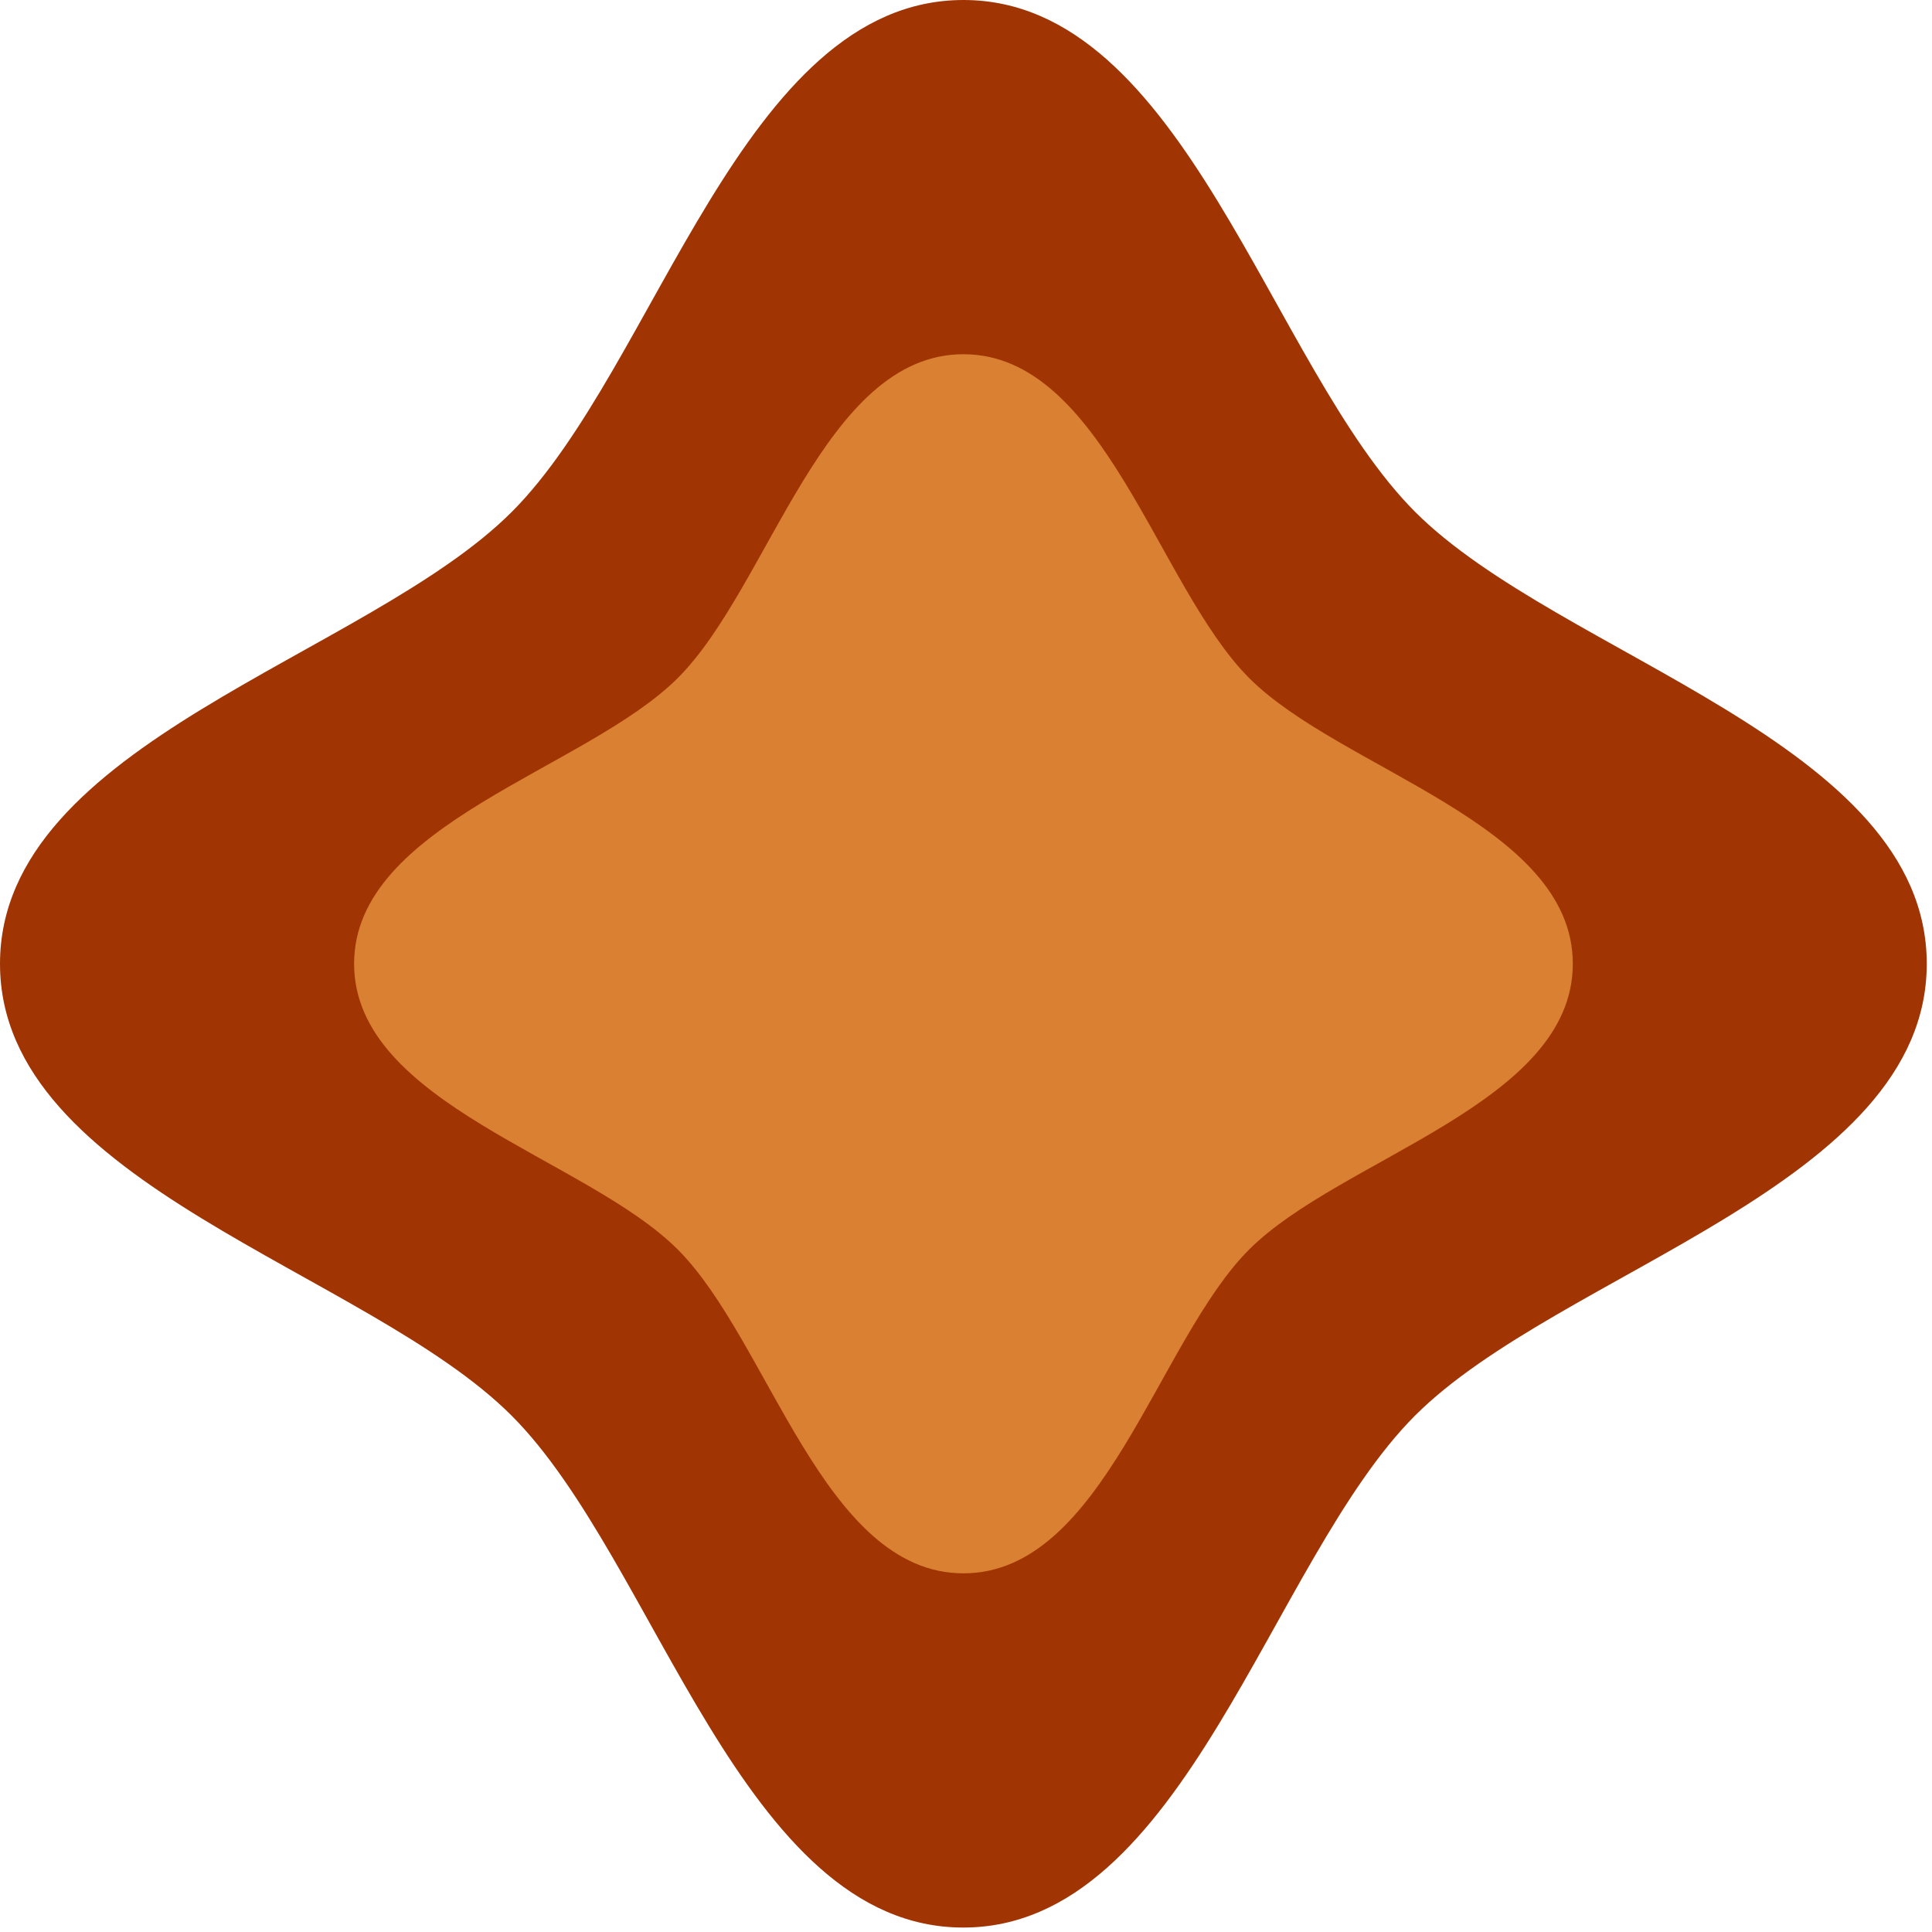
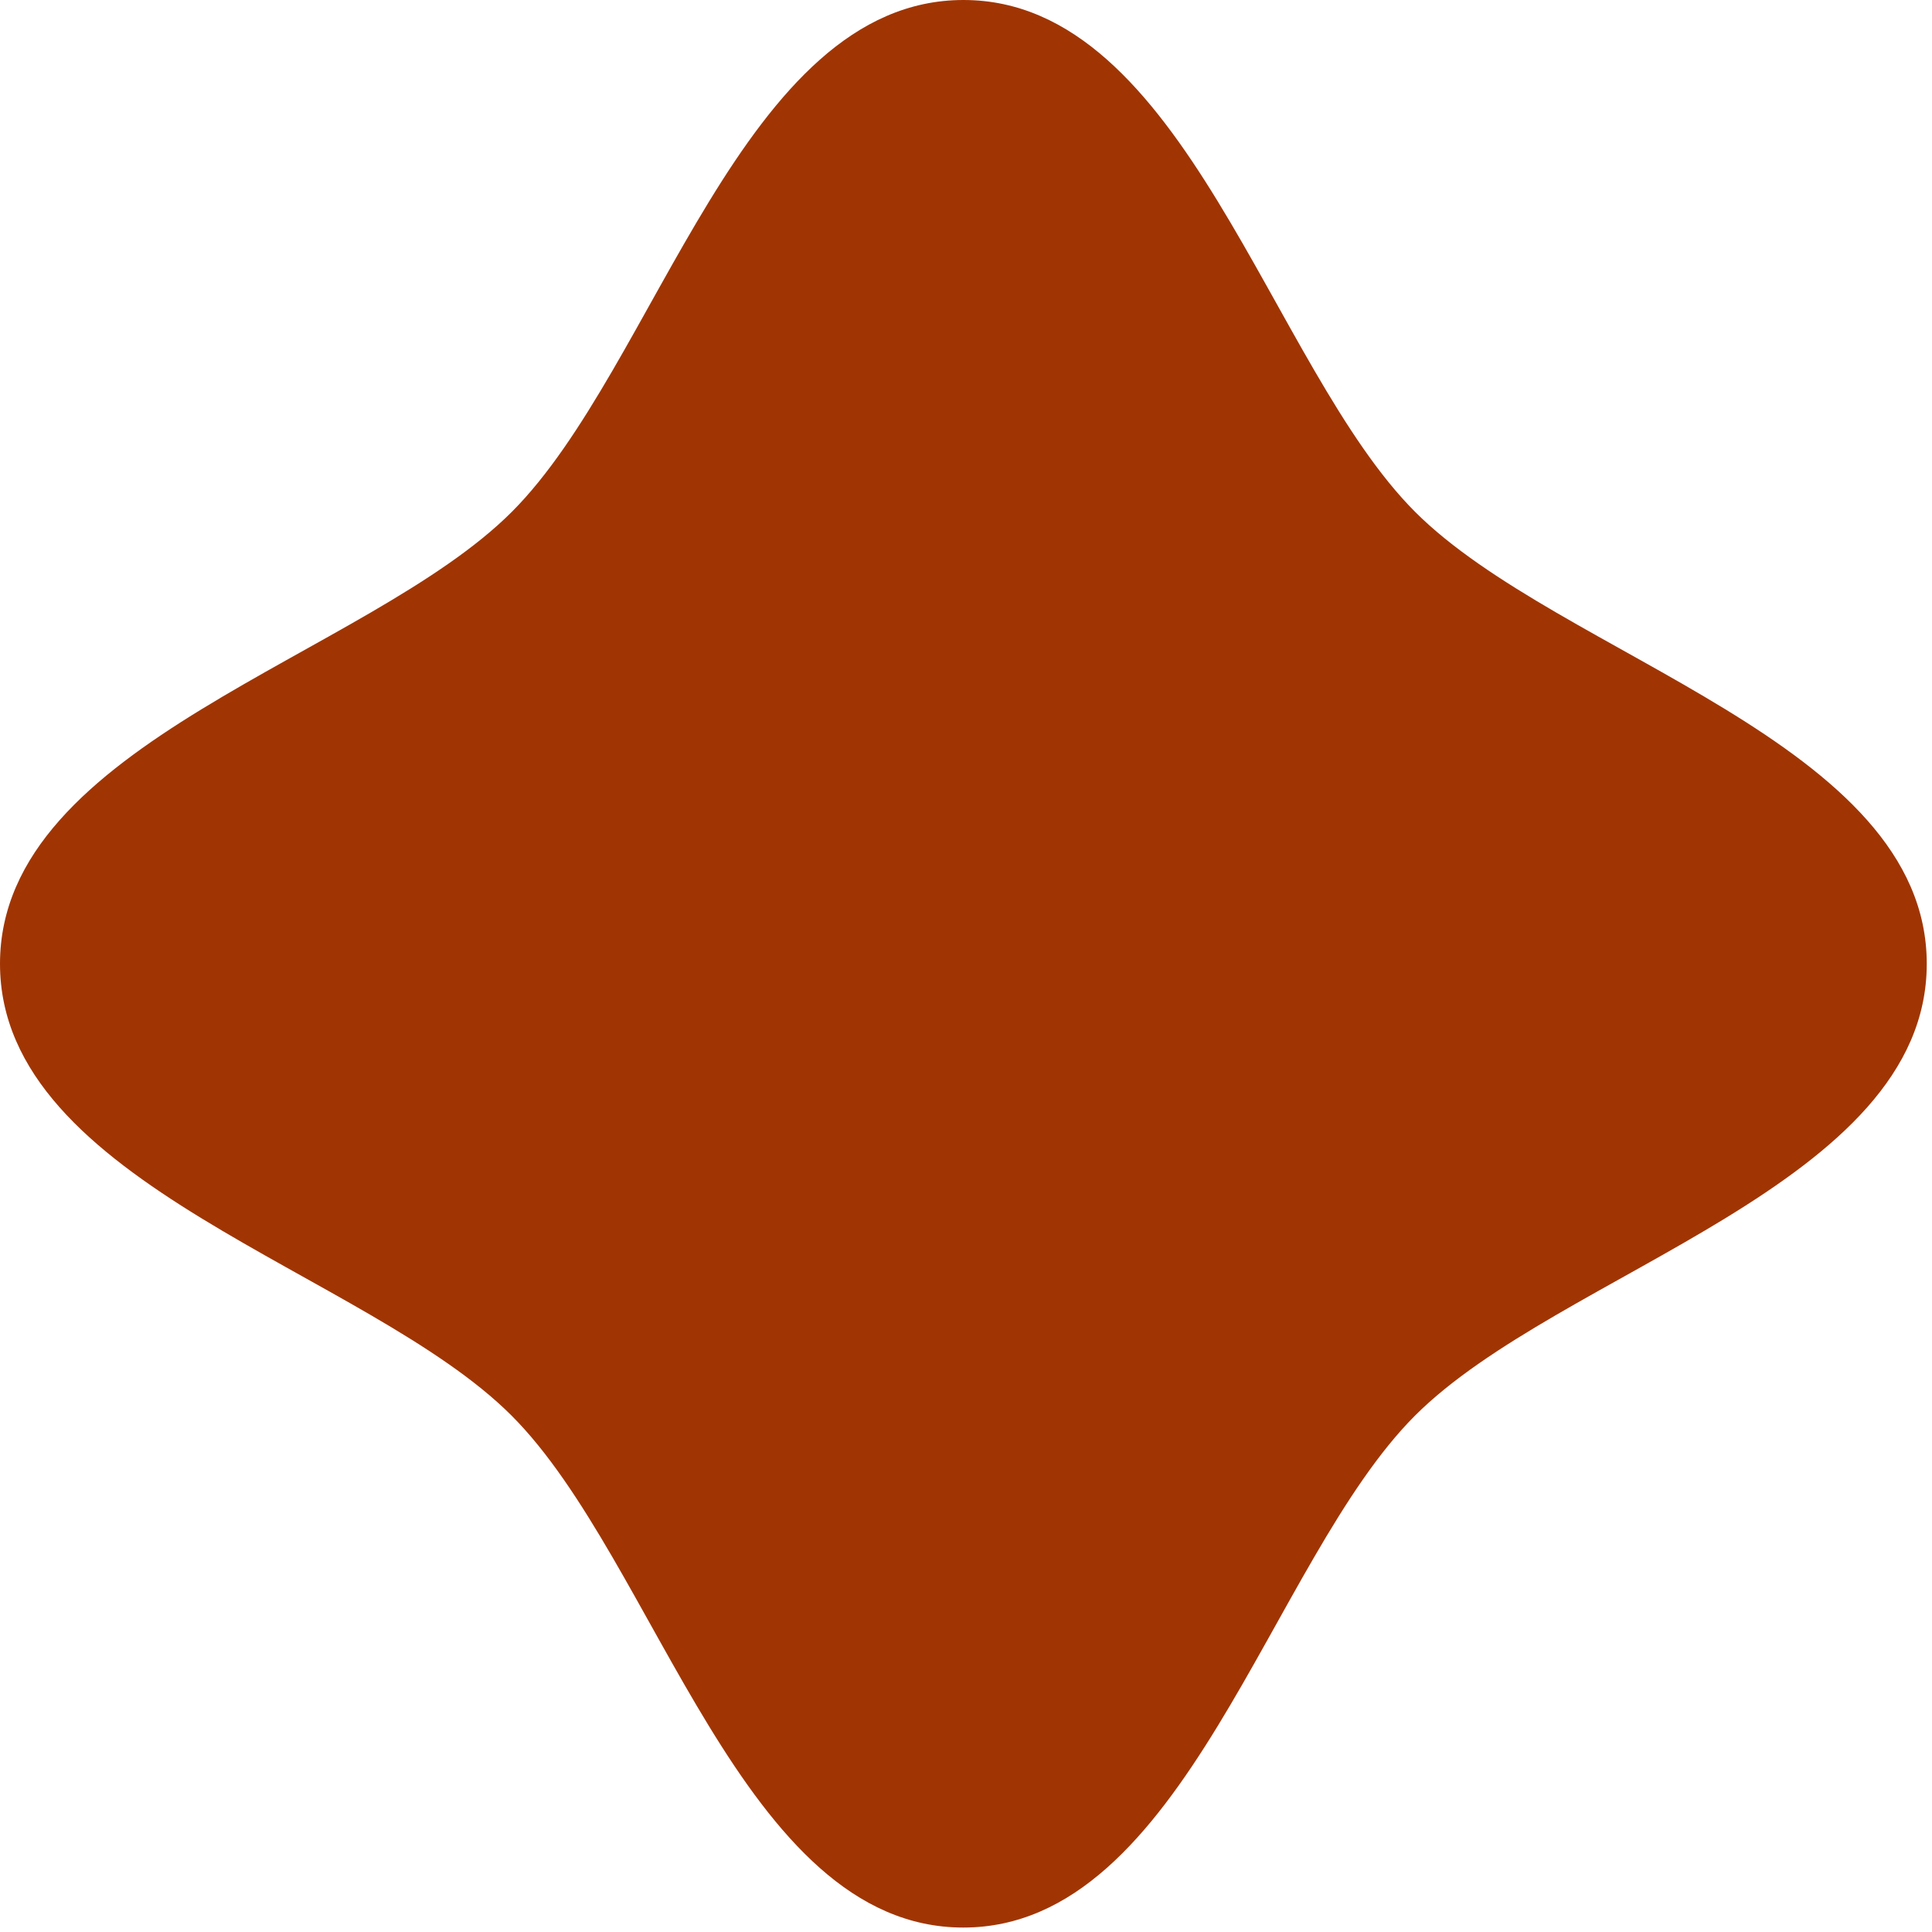
<svg xmlns="http://www.w3.org/2000/svg" width="241" height="241" viewBox="0 0 241 241" fill="none">
  <path d="M240.346 120.223C240.346 147.822 194.593 158.498 176.509 176.587C158.426 194.677 147.753 240.445 120.163 240.445C92.573 240.445 81.901 194.677 63.817 176.587C45.753 158.498 0 147.822 0 120.223C0 92.623 45.753 81.947 63.837 63.858C81.921 45.768 92.593 0 120.183 0C147.773 0 158.445 45.768 176.529 63.858C194.613 81.947 240.346 92.623 240.346 120.223Z" fill="#A03503" />
-   <path d="M196.194 120.223C196.194 137.68 167.26 144.441 155.817 155.868C144.374 167.315 137.634 196.259 120.183 196.259C102.732 196.259 95.972 167.315 84.549 155.868C73.106 144.421 44.172 137.68 44.172 120.223C44.172 102.766 73.106 96.004 84.549 84.577C95.992 73.15 102.732 44.187 120.183 44.187C137.634 44.187 144.393 73.13 155.817 84.577C167.24 96.024 196.194 102.766 196.194 120.223Z" fill="#D98032" />
</svg>